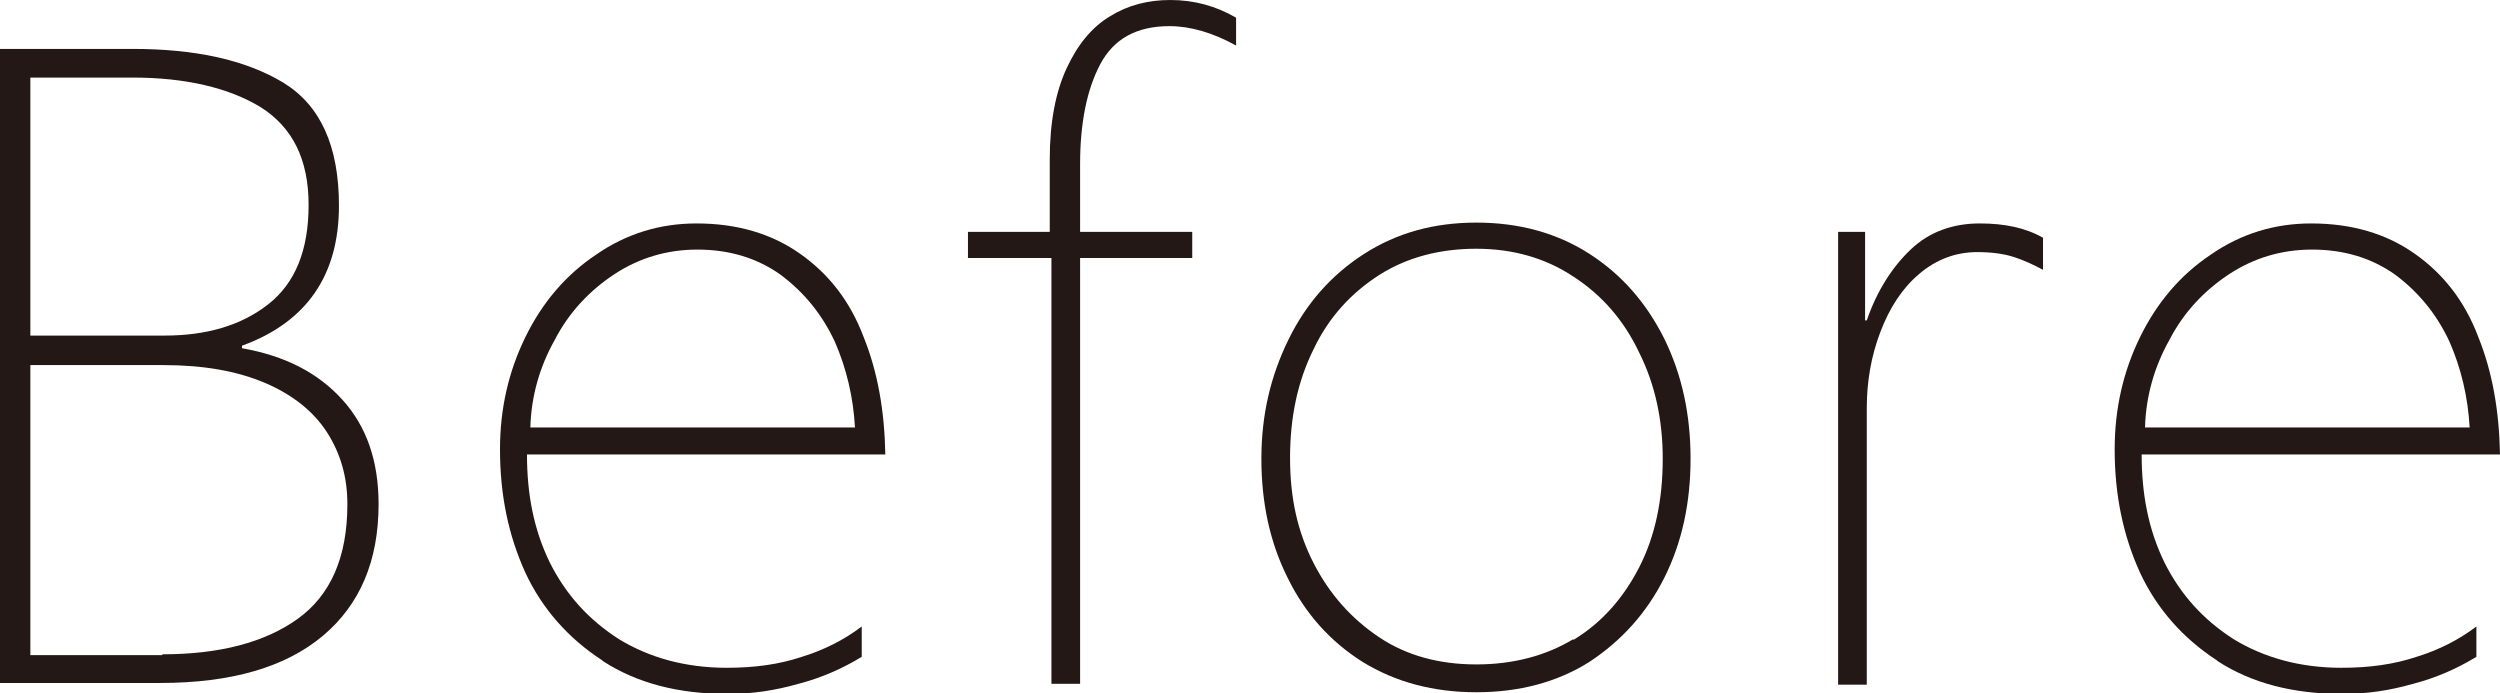
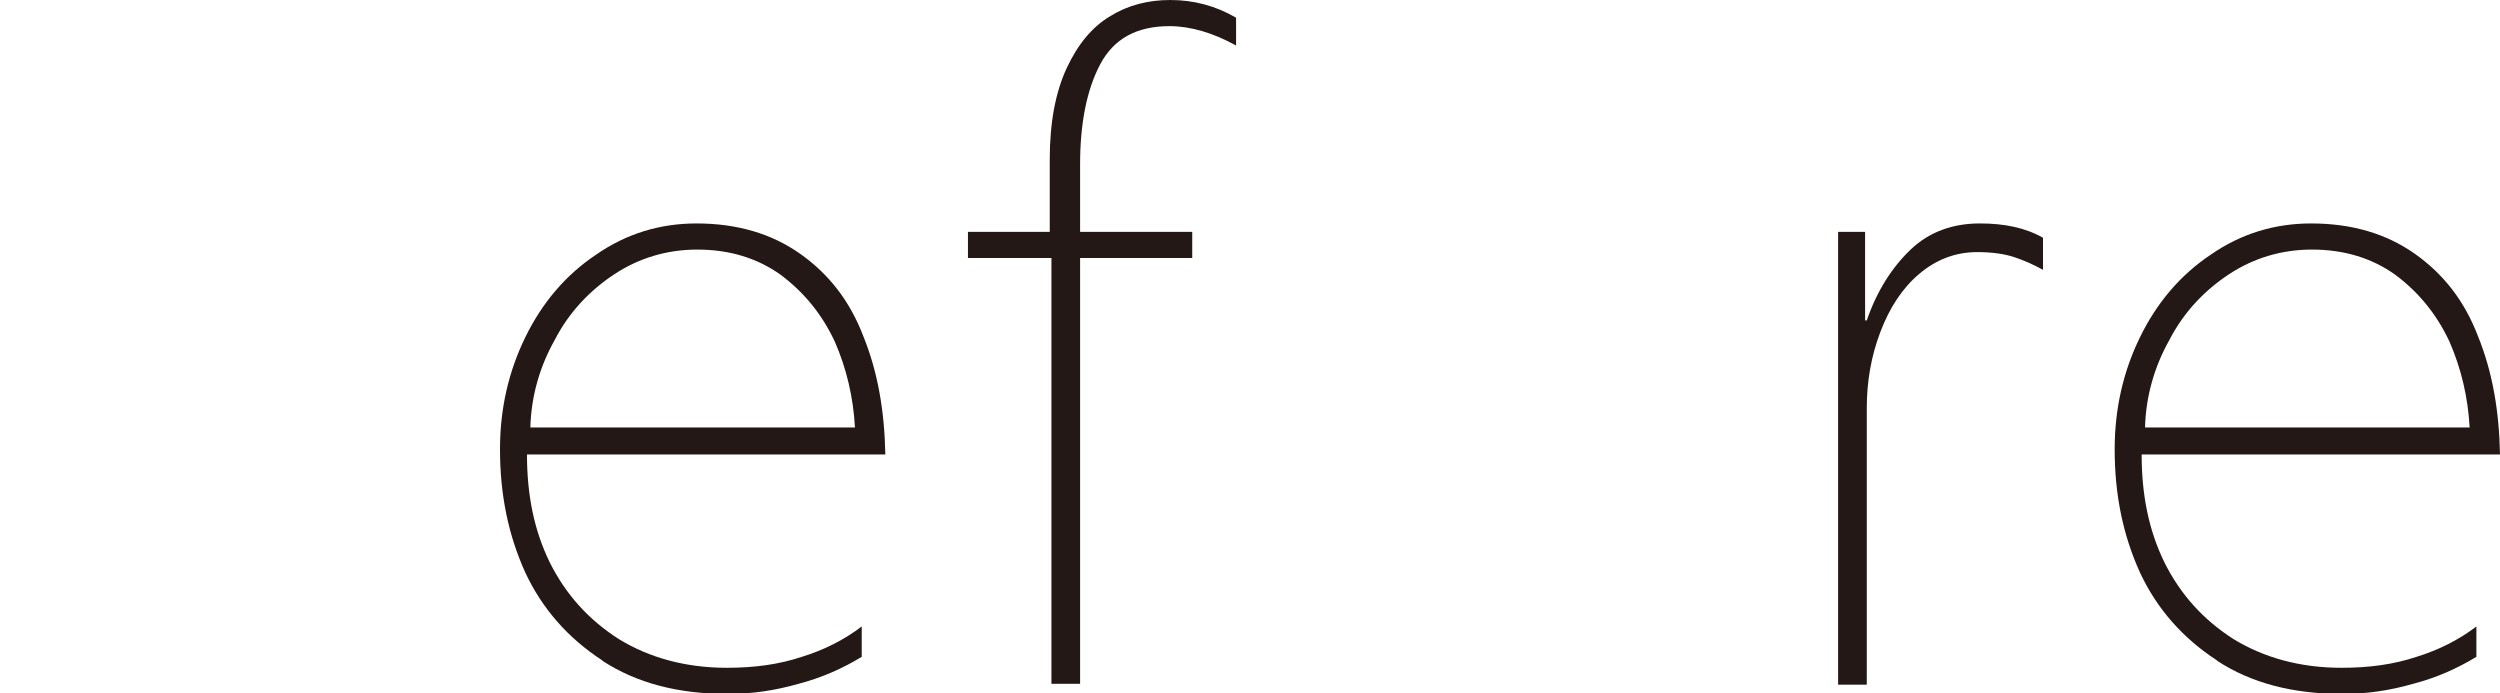
<svg xmlns="http://www.w3.org/2000/svg" id="_レイヤー_2" data-name="レイヤー 2" viewBox="0 0 29.65 8.22">
  <defs>
    <style>
      .cls-1 {
        fill: #231815;
      }
    </style>
  </defs>
  <g id="_レイヤー_1-2" data-name="レイヤー 1">
    <g>
-       <path class="cls-1" d="m0,.58h1.57c.75,0,1.34.13,1.79.4.44.27.66.75.66,1.46,0,.82-.38,1.38-1.15,1.66v.03c.51.09.9.29,1.19.61.29.32.43.73.43,1.24,0,.67-.22,1.19-.66,1.56s-1.08.56-1.93.56H0V.58Zm1.95,3.4c.5,0,.91-.12,1.23-.37.32-.25.48-.64.48-1.18s-.19-.92-.57-1.16c-.38-.23-.89-.35-1.52-.35H.36v3.06h1.58Zm-.02,3.78c.67,0,1.21-.14,1.6-.42.39-.28.59-.73.59-1.36,0-.32-.08-.6-.24-.85-.16-.25-.41-.45-.74-.59-.33-.14-.73-.21-1.2-.21H.36v3.44h1.56Z" />
      <path class="cls-1" d="m7.14,7.83c-.4-.26-.71-.61-.91-1.04-.2-.44-.3-.92-.3-1.46,0-.48.1-.92.3-1.33.2-.41.48-.74.84-.98.36-.25.76-.37,1.19-.37.48,0,.89.12,1.23.36.34.24.59.56.75.98.17.42.25.88.26,1.4h-4.25c0,.47.08.89.27,1.28.19.38.46.68.82.91.36.22.79.34,1.28.34.33,0,.62-.04.89-.13.26-.08.5-.2.71-.36v.36c-.23.14-.48.25-.75.32-.28.08-.55.12-.84.12-.59,0-1.08-.13-1.48-.39Zm3-2.76c-.02-.36-.1-.7-.24-1.02-.15-.32-.36-.58-.64-.79-.28-.2-.61-.3-.99-.3-.36,0-.69.1-.98.29s-.54.45-.71.78c-.18.32-.28.67-.29,1.04h3.86Z" />
      <path class="cls-1" d="m12.45,3.06h-.97v-.31h.97v-.86c0-.44.07-.8.2-1.08.13-.28.3-.49.52-.62.21-.13.45-.19.71-.19.28,0,.54.07.78.21v.33c-.27-.15-.54-.23-.79-.23-.39,0-.66.15-.82.45-.16.3-.24.7-.24,1.19v.8h1.33v.31h-1.33v5.05h-.34V3.06Z" />
-       <path class="cls-1" d="m16.16,7.85c-.38-.24-.68-.57-.89-1-.21-.42-.31-.89-.31-1.41s.11-.98.32-1.41c.21-.43.51-.77.9-1.02s.83-.37,1.33-.37.95.12,1.34.37c.39.25.68.59.89,1.01.21.43.31.9.31,1.42s-.1.99-.31,1.41c-.21.42-.51.75-.89,1-.38.24-.83.36-1.34.36s-.96-.12-1.35-.36Zm2.5-.26c.33-.2.59-.49.78-.86s.28-.8.28-1.29c0-.46-.09-.88-.28-1.26-.18-.38-.44-.68-.78-.9-.33-.22-.72-.33-1.15-.33s-.82.1-1.15.31c-.33.21-.6.5-.78.88-.19.38-.28.81-.28,1.29s.09.88.28,1.25c.19.37.45.66.78.88.33.22.72.32,1.15.32s.82-.1,1.15-.3Z" />
      <path class="cls-1" d="m21.8,2.75h.32v1.05h.02c.12-.35.3-.63.52-.84.22-.21.5-.31.82-.31.29,0,.54.05.75.17v.38c-.11-.06-.22-.11-.34-.15-.12-.04-.27-.06-.44-.06-.26,0-.49.09-.69.26-.2.17-.35.4-.46.69-.11.29-.16.59-.16.9v3.28h-.34V2.75Z" />
      <path class="cls-1" d="m26.29,7.83c-.4-.26-.71-.61-.91-1.04-.2-.44-.3-.92-.3-1.46,0-.48.1-.92.3-1.33.2-.41.48-.74.84-.98.36-.25.76-.37,1.19-.37.48,0,.89.12,1.23.36.34.24.59.56.75.98.17.42.25.88.26,1.4h-4.25c0,.47.08.89.27,1.28.19.38.46.68.82.91.36.22.79.34,1.28.34.33,0,.62-.04.89-.13.26-.08.5-.2.71-.36v.36c-.23.14-.48.25-.75.32-.28.08-.55.12-.84.12-.59,0-1.08-.13-1.48-.39Zm3-2.76c-.02-.36-.1-.7-.24-1.02-.15-.32-.36-.58-.64-.79-.28-.2-.61-.3-.99-.3-.36,0-.69.1-.98.29s-.54.45-.71.78c-.18.32-.28.67-.29,1.04h3.86Z" />
    </g>
  </g>
</svg>